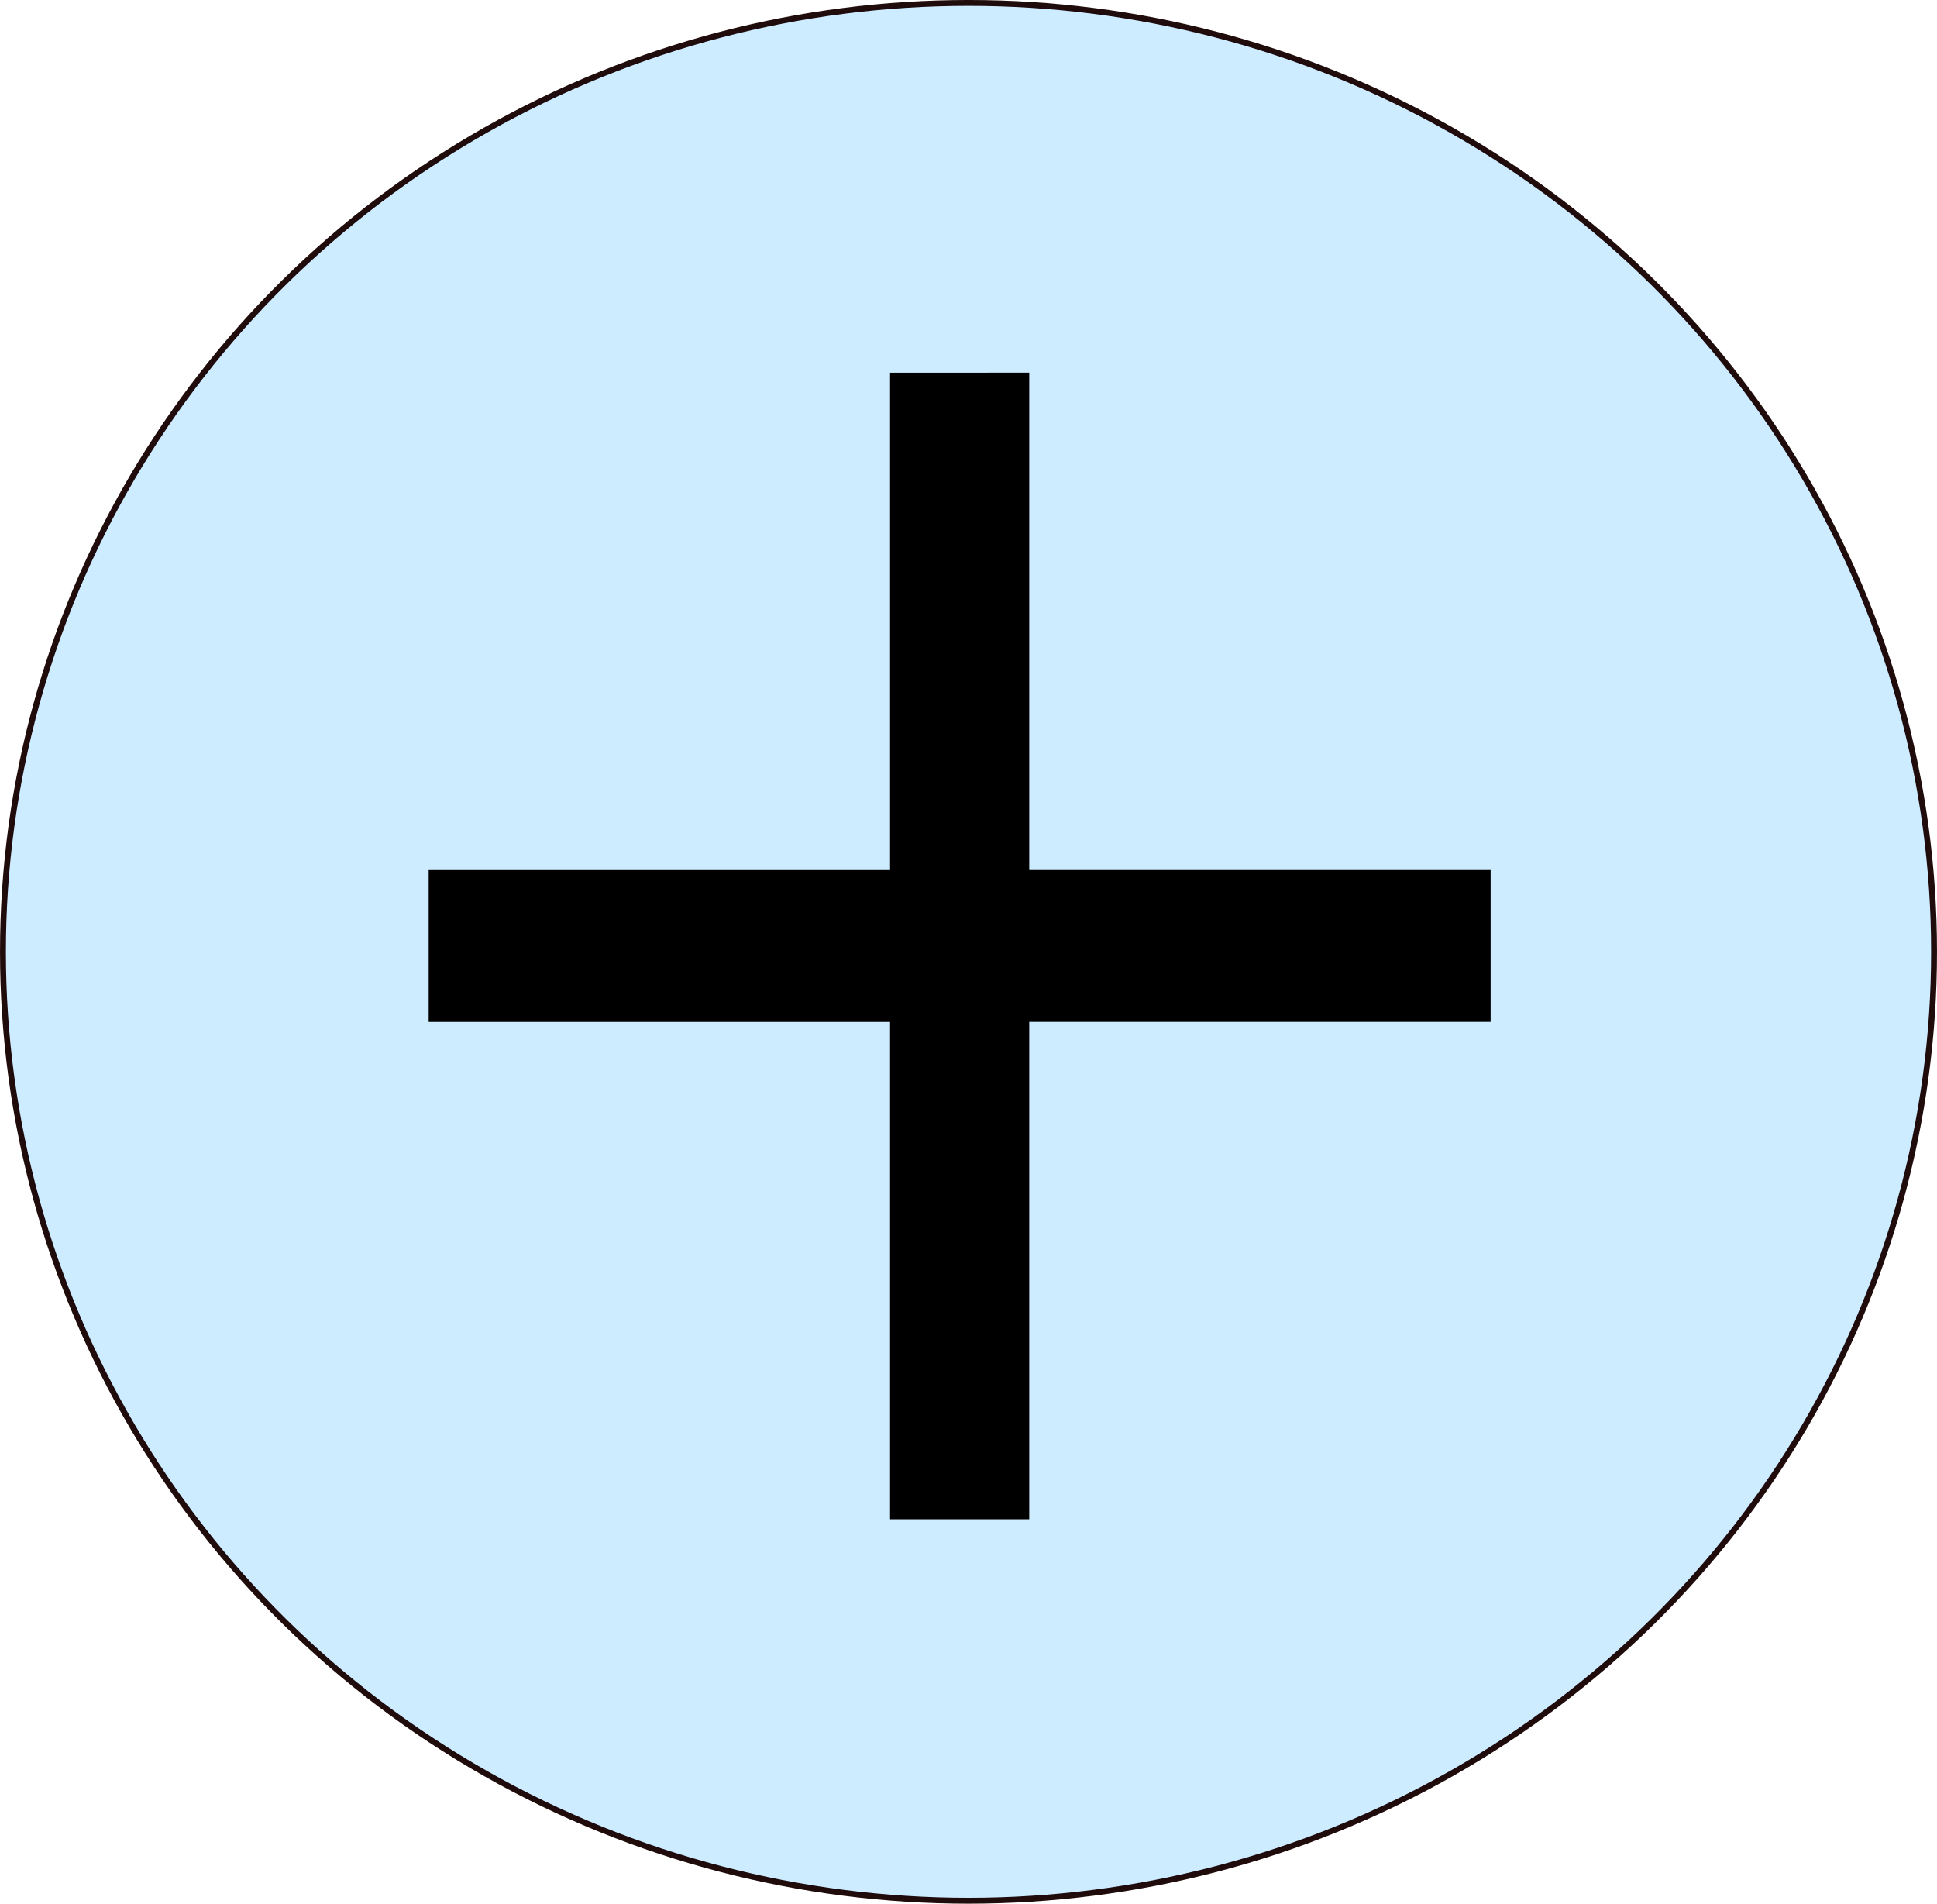
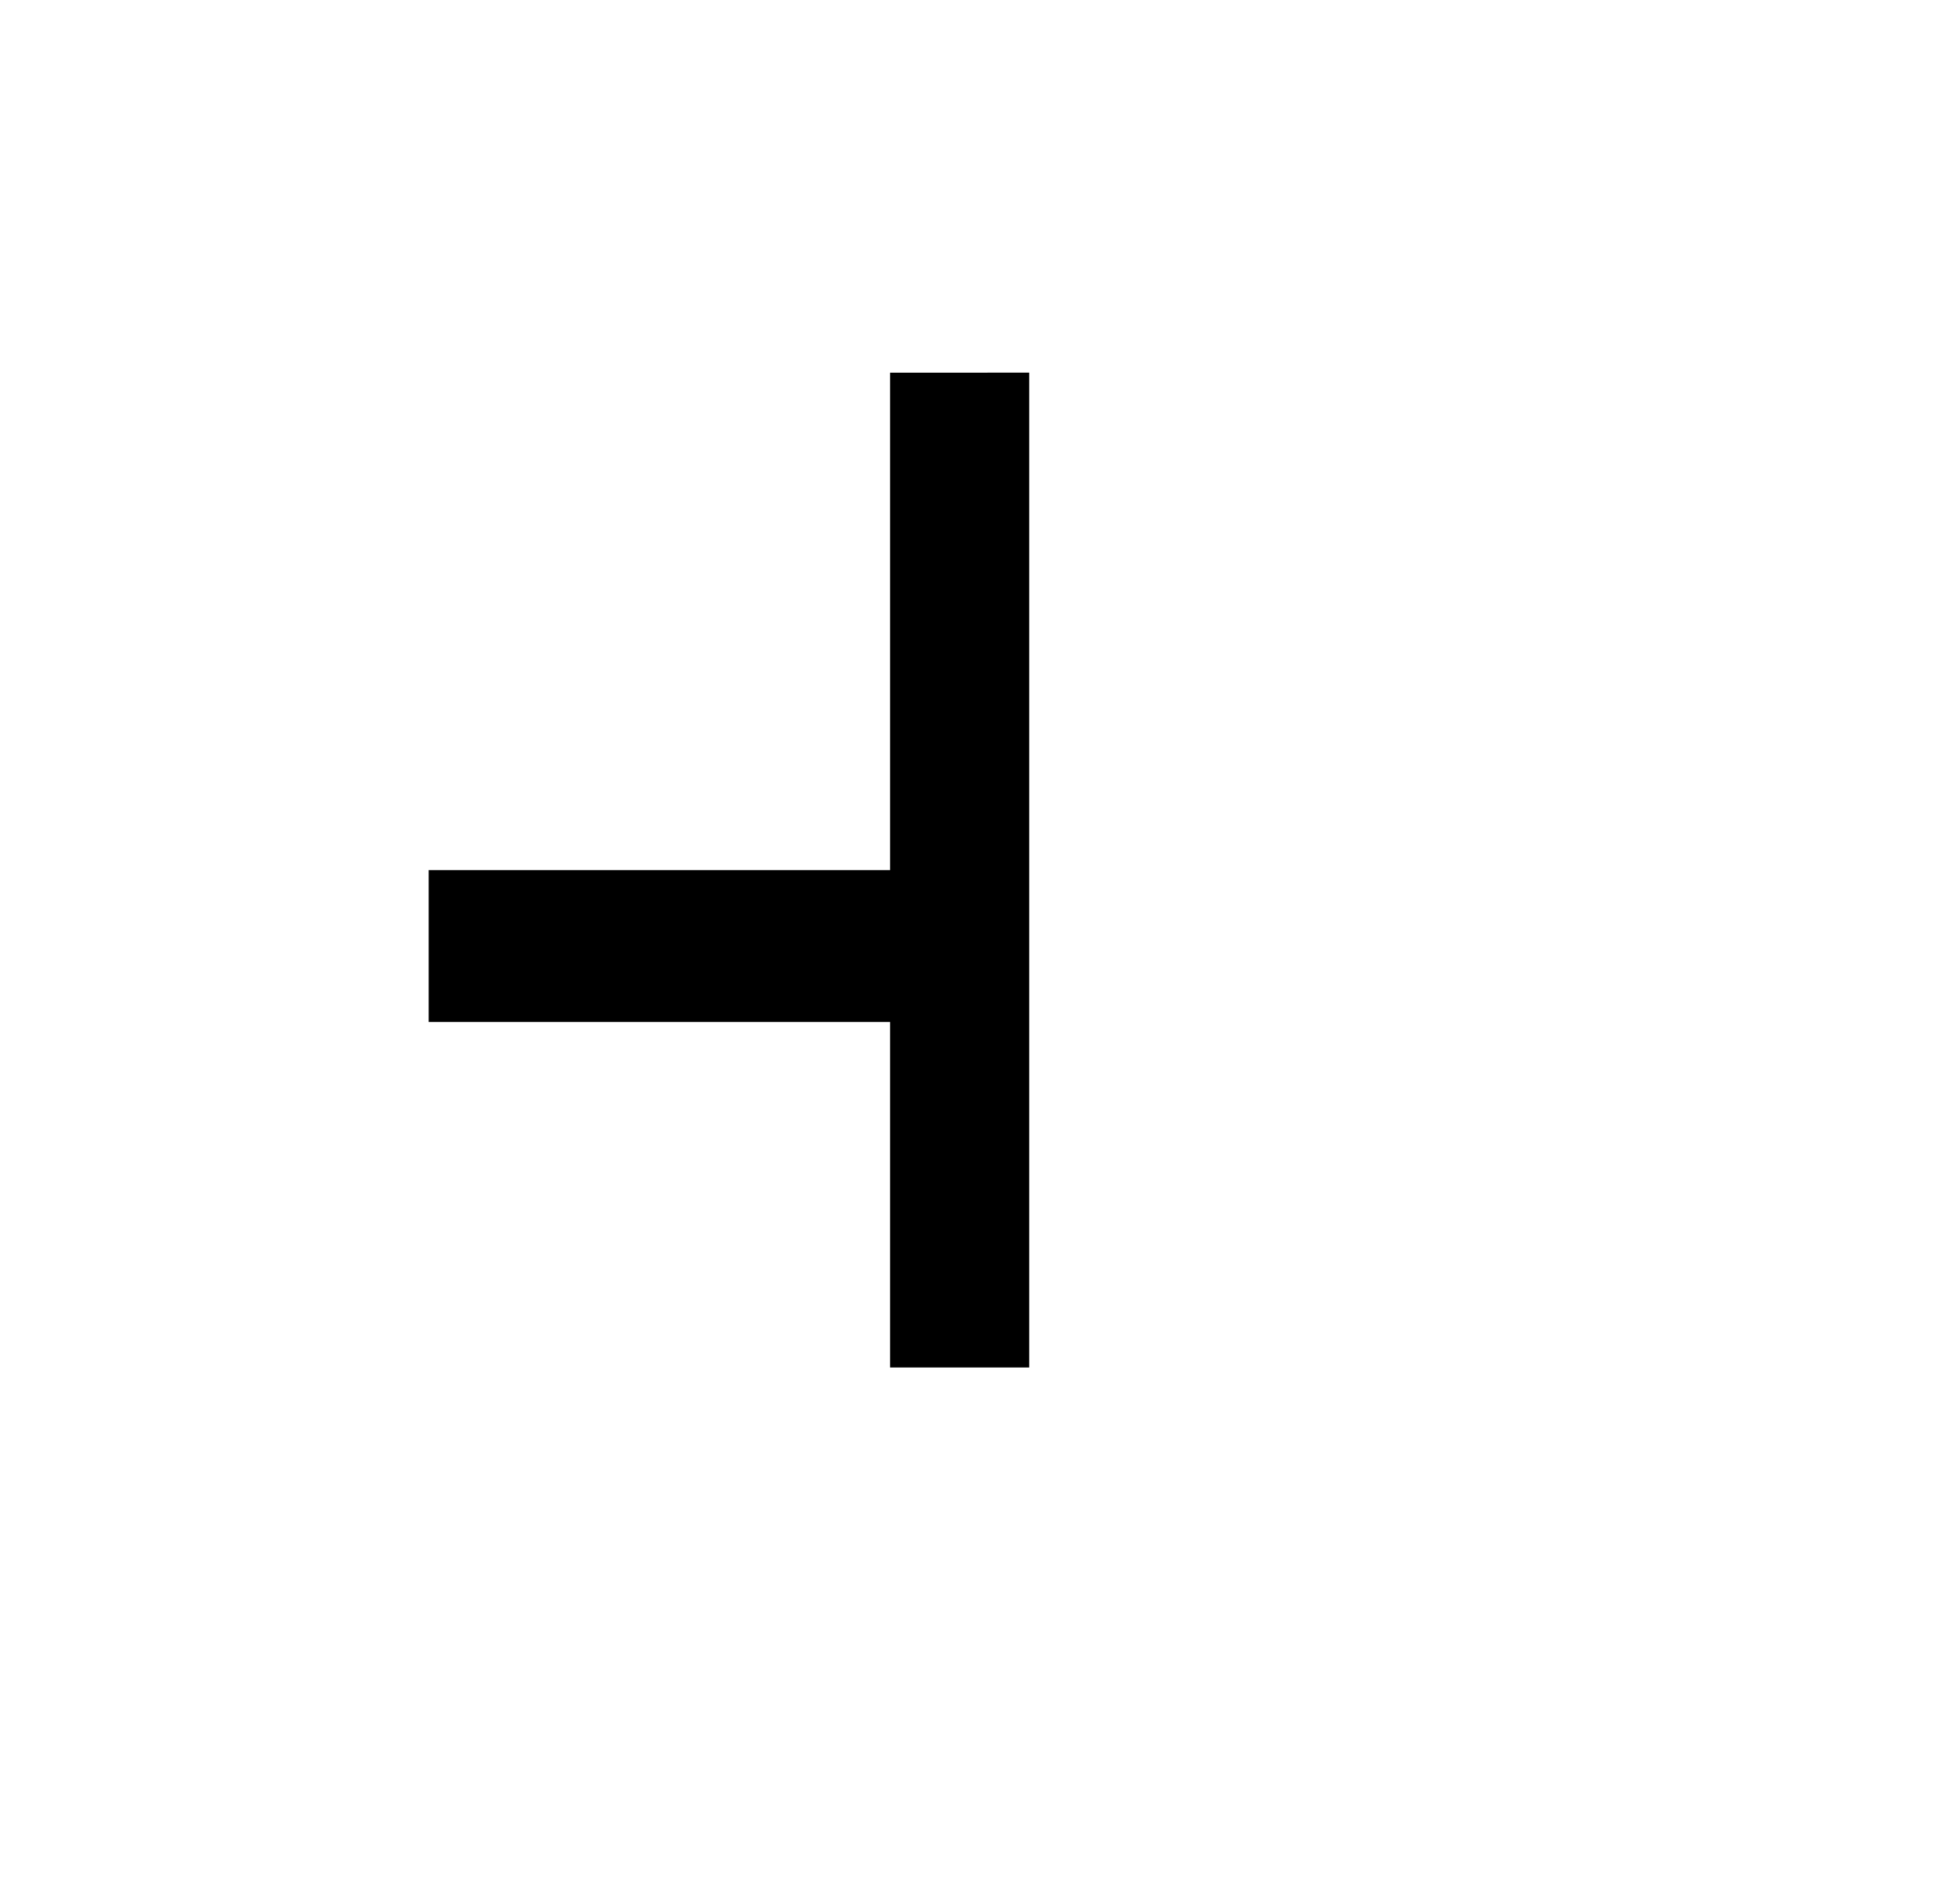
<svg xmlns="http://www.w3.org/2000/svg" xmlns:ns1="http://www.inkscape.org/namespaces/inkscape" xmlns:ns2="http://sodipodi.sourceforge.net/DTD/sodipodi-0.dtd" xmlns:ns3="http://www.openswatchbook.org/uri/2009/osb" width="87.2mm" height="85.688mm" viewBox="0 0 87.2 85.688" version="1.1" id="svg8" ns1:version="0.92.3 (2405546, 2018-03-11)" ns2:docname="nav_expander.svg">
  <defs id="defs2">
    <linearGradient id="linearGradient4530" ns3:paint="gradient">
      <stop style="stop-color:#000000;stop-opacity:1;" offset="0" id="stop4526" />
      <stop style="stop-color:#000000;stop-opacity:0;" offset="1" id="stop4528" />
    </linearGradient>
  </defs>
  <ns2:namedview id="base" pagecolor="#ffffff" bordercolor="#666666" borderopacity="1.0" ns1:pageopacity="0.0" ns1:pageshadow="2" ns1:zoom="1.4" ns1:cx="-87.781413" ns1:cy="95.703472" ns1:document-units="mm" ns1:current-layer="layer1" showgrid="false" ns1:window-width="1920" ns1:window-height="1025" ns1:window-x="0" ns1:window-y="27" ns1:window-maximized="1" />
  <g ns1:label="Layer 1" ns1:groupmode="layer" id="layer1" transform="translate(-49.004,-88.981)">
-     <ellipse id="path12" cx="92.604" cy="131.824" rx="43.467" ry="42.711" style="fill:#cdecff;fill-opacity:1;stroke:#160000;stroke-width:0.265;stroke-miterlimit:4;stroke-dasharray:none;stroke-opacity:0.952" />
    <g aria-label="+" transform="scale(0.963,1.038)" style="font-style:normal;font-weight:normal;font-size:79.307px;line-height:1.25;font-family:sans-serif;letter-spacing:0px;word-spacing:0px;fill:#000000;fill-opacity:1;stroke:none;stroke-width:1.983" id="text4546">
-       <path d="m 99.001,101.883 v 21.569 h 21.569 v 6.583 H 99.001 v 21.569 h -6.506 V 130.036 H 70.926 v -6.583 h 21.569 v -21.569 z" style="stroke-width:1.983" id="path4680" />
+       <path d="m 99.001,101.883 v 21.569 h 21.569 H 99.001 v 21.569 h -6.506 V 130.036 H 70.926 v -6.583 h 21.569 v -21.569 z" style="stroke-width:1.983" id="path4680" />
    </g>
  </g>
</svg>